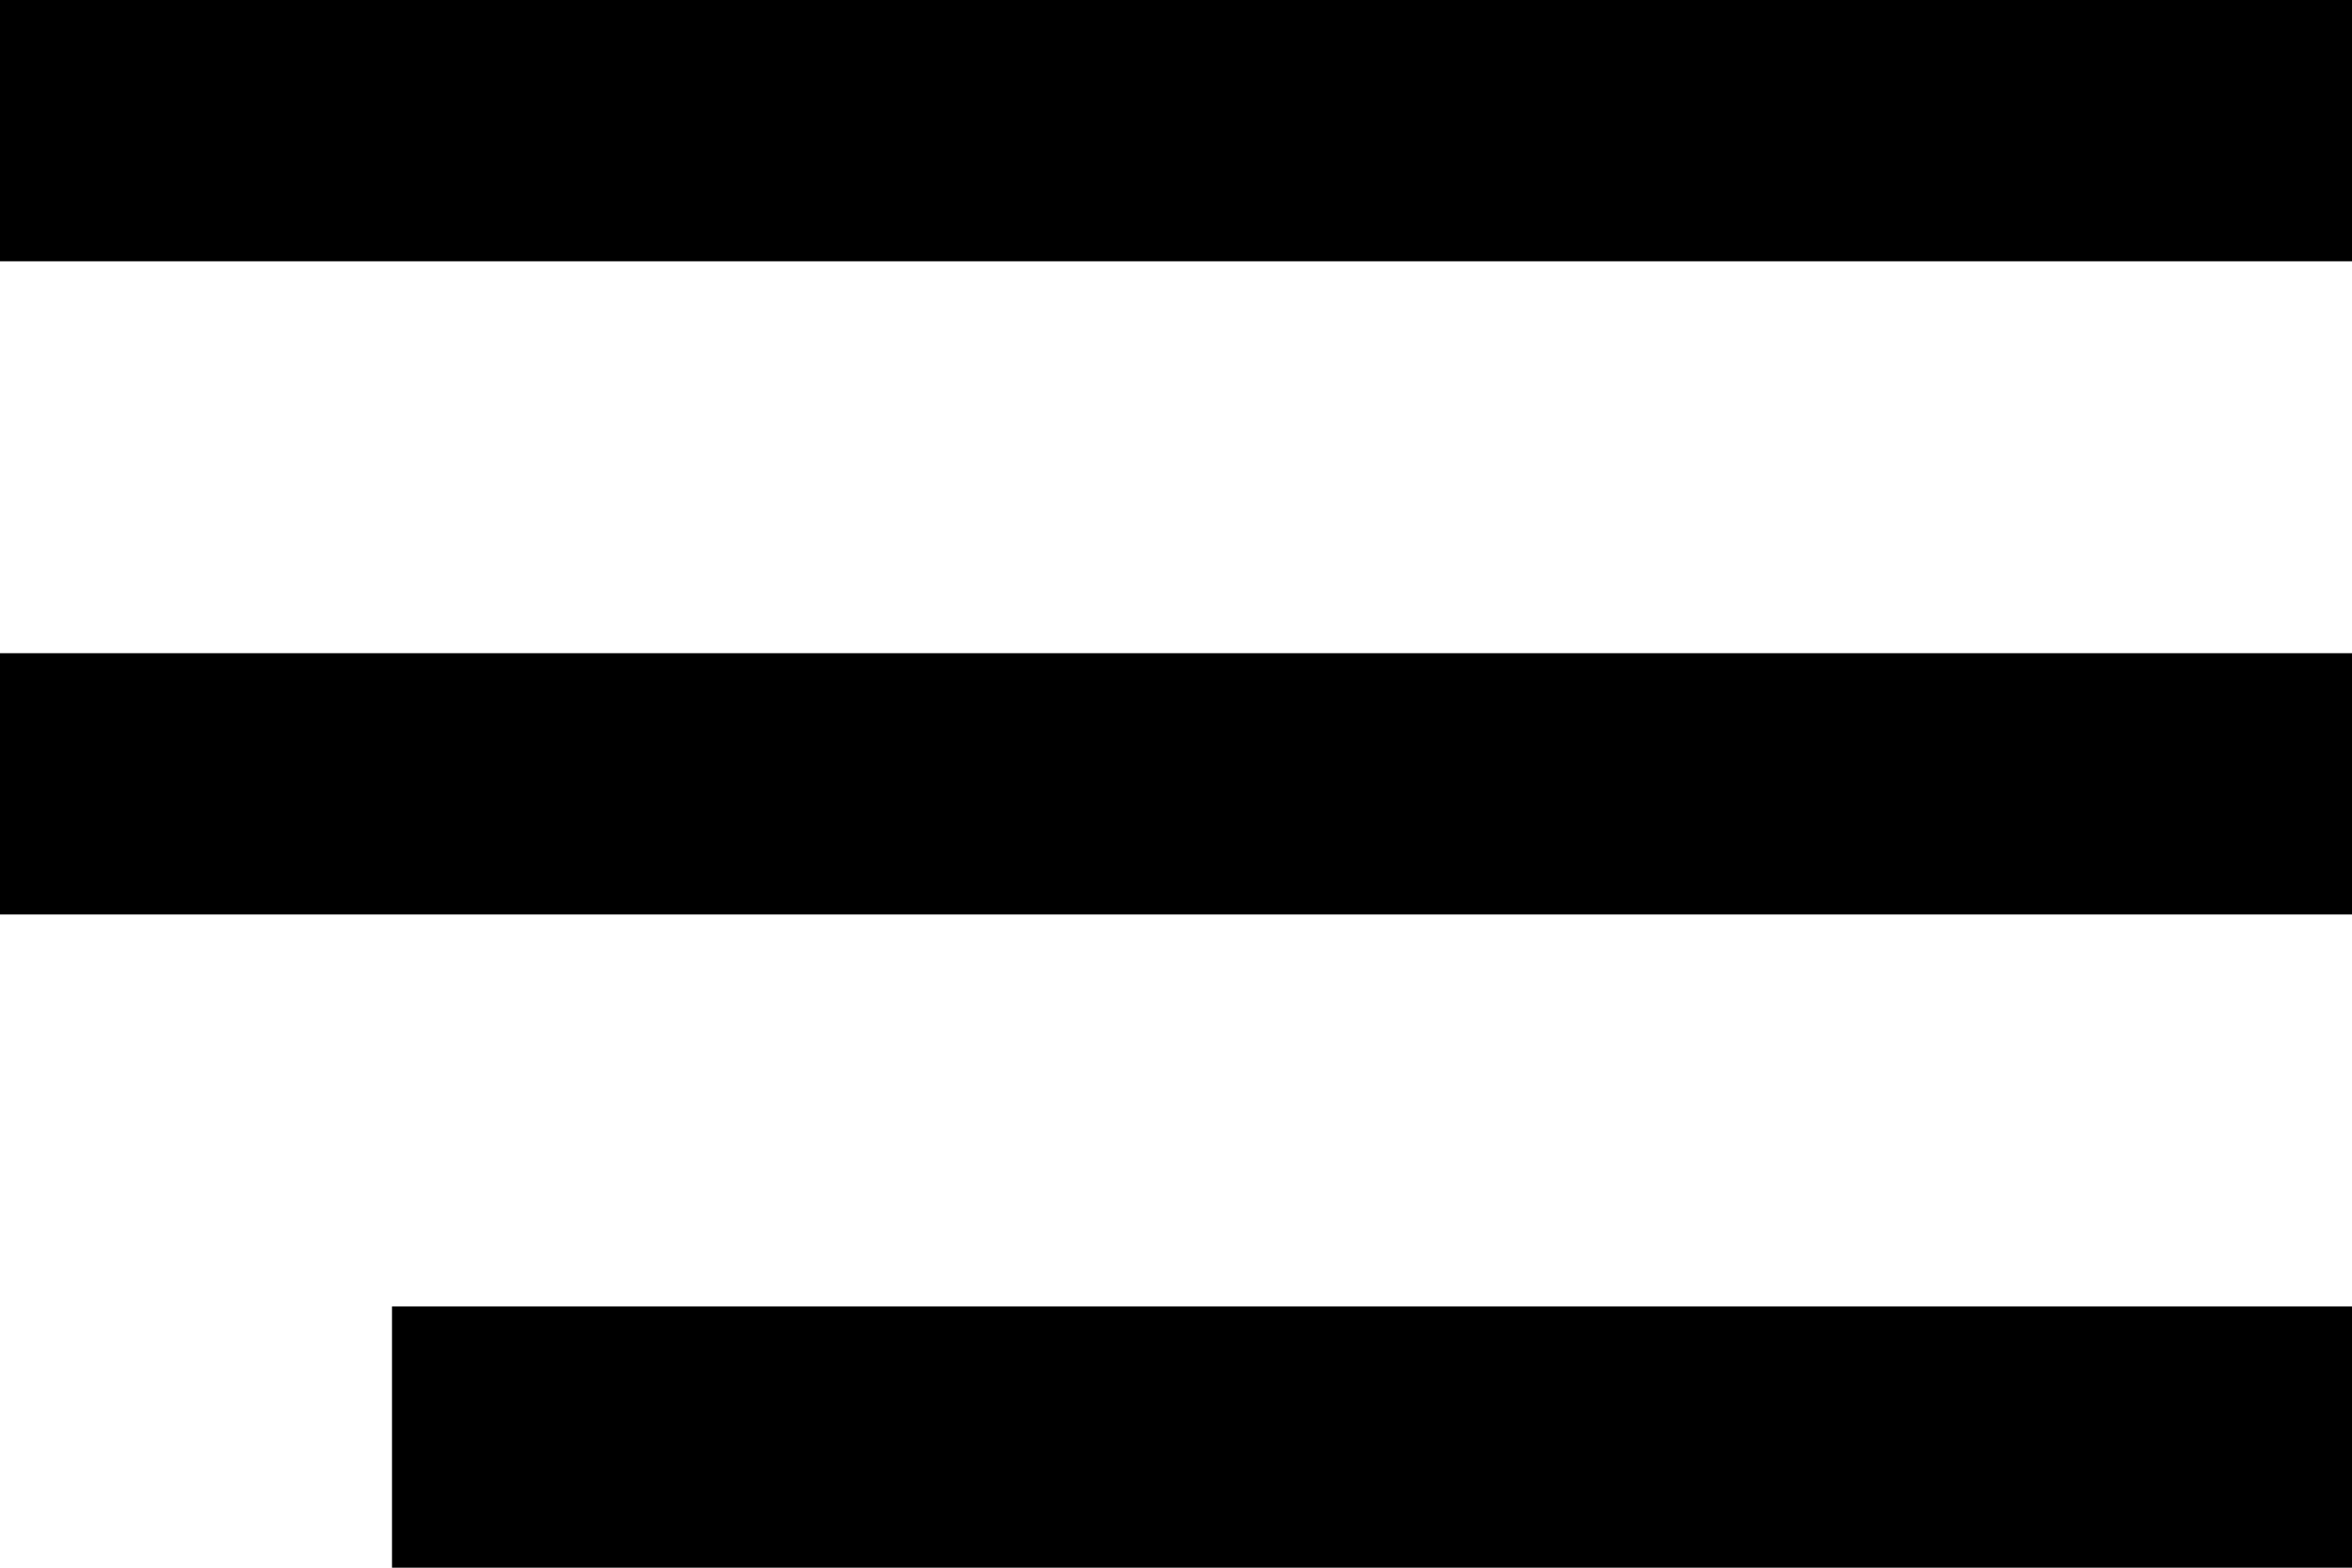
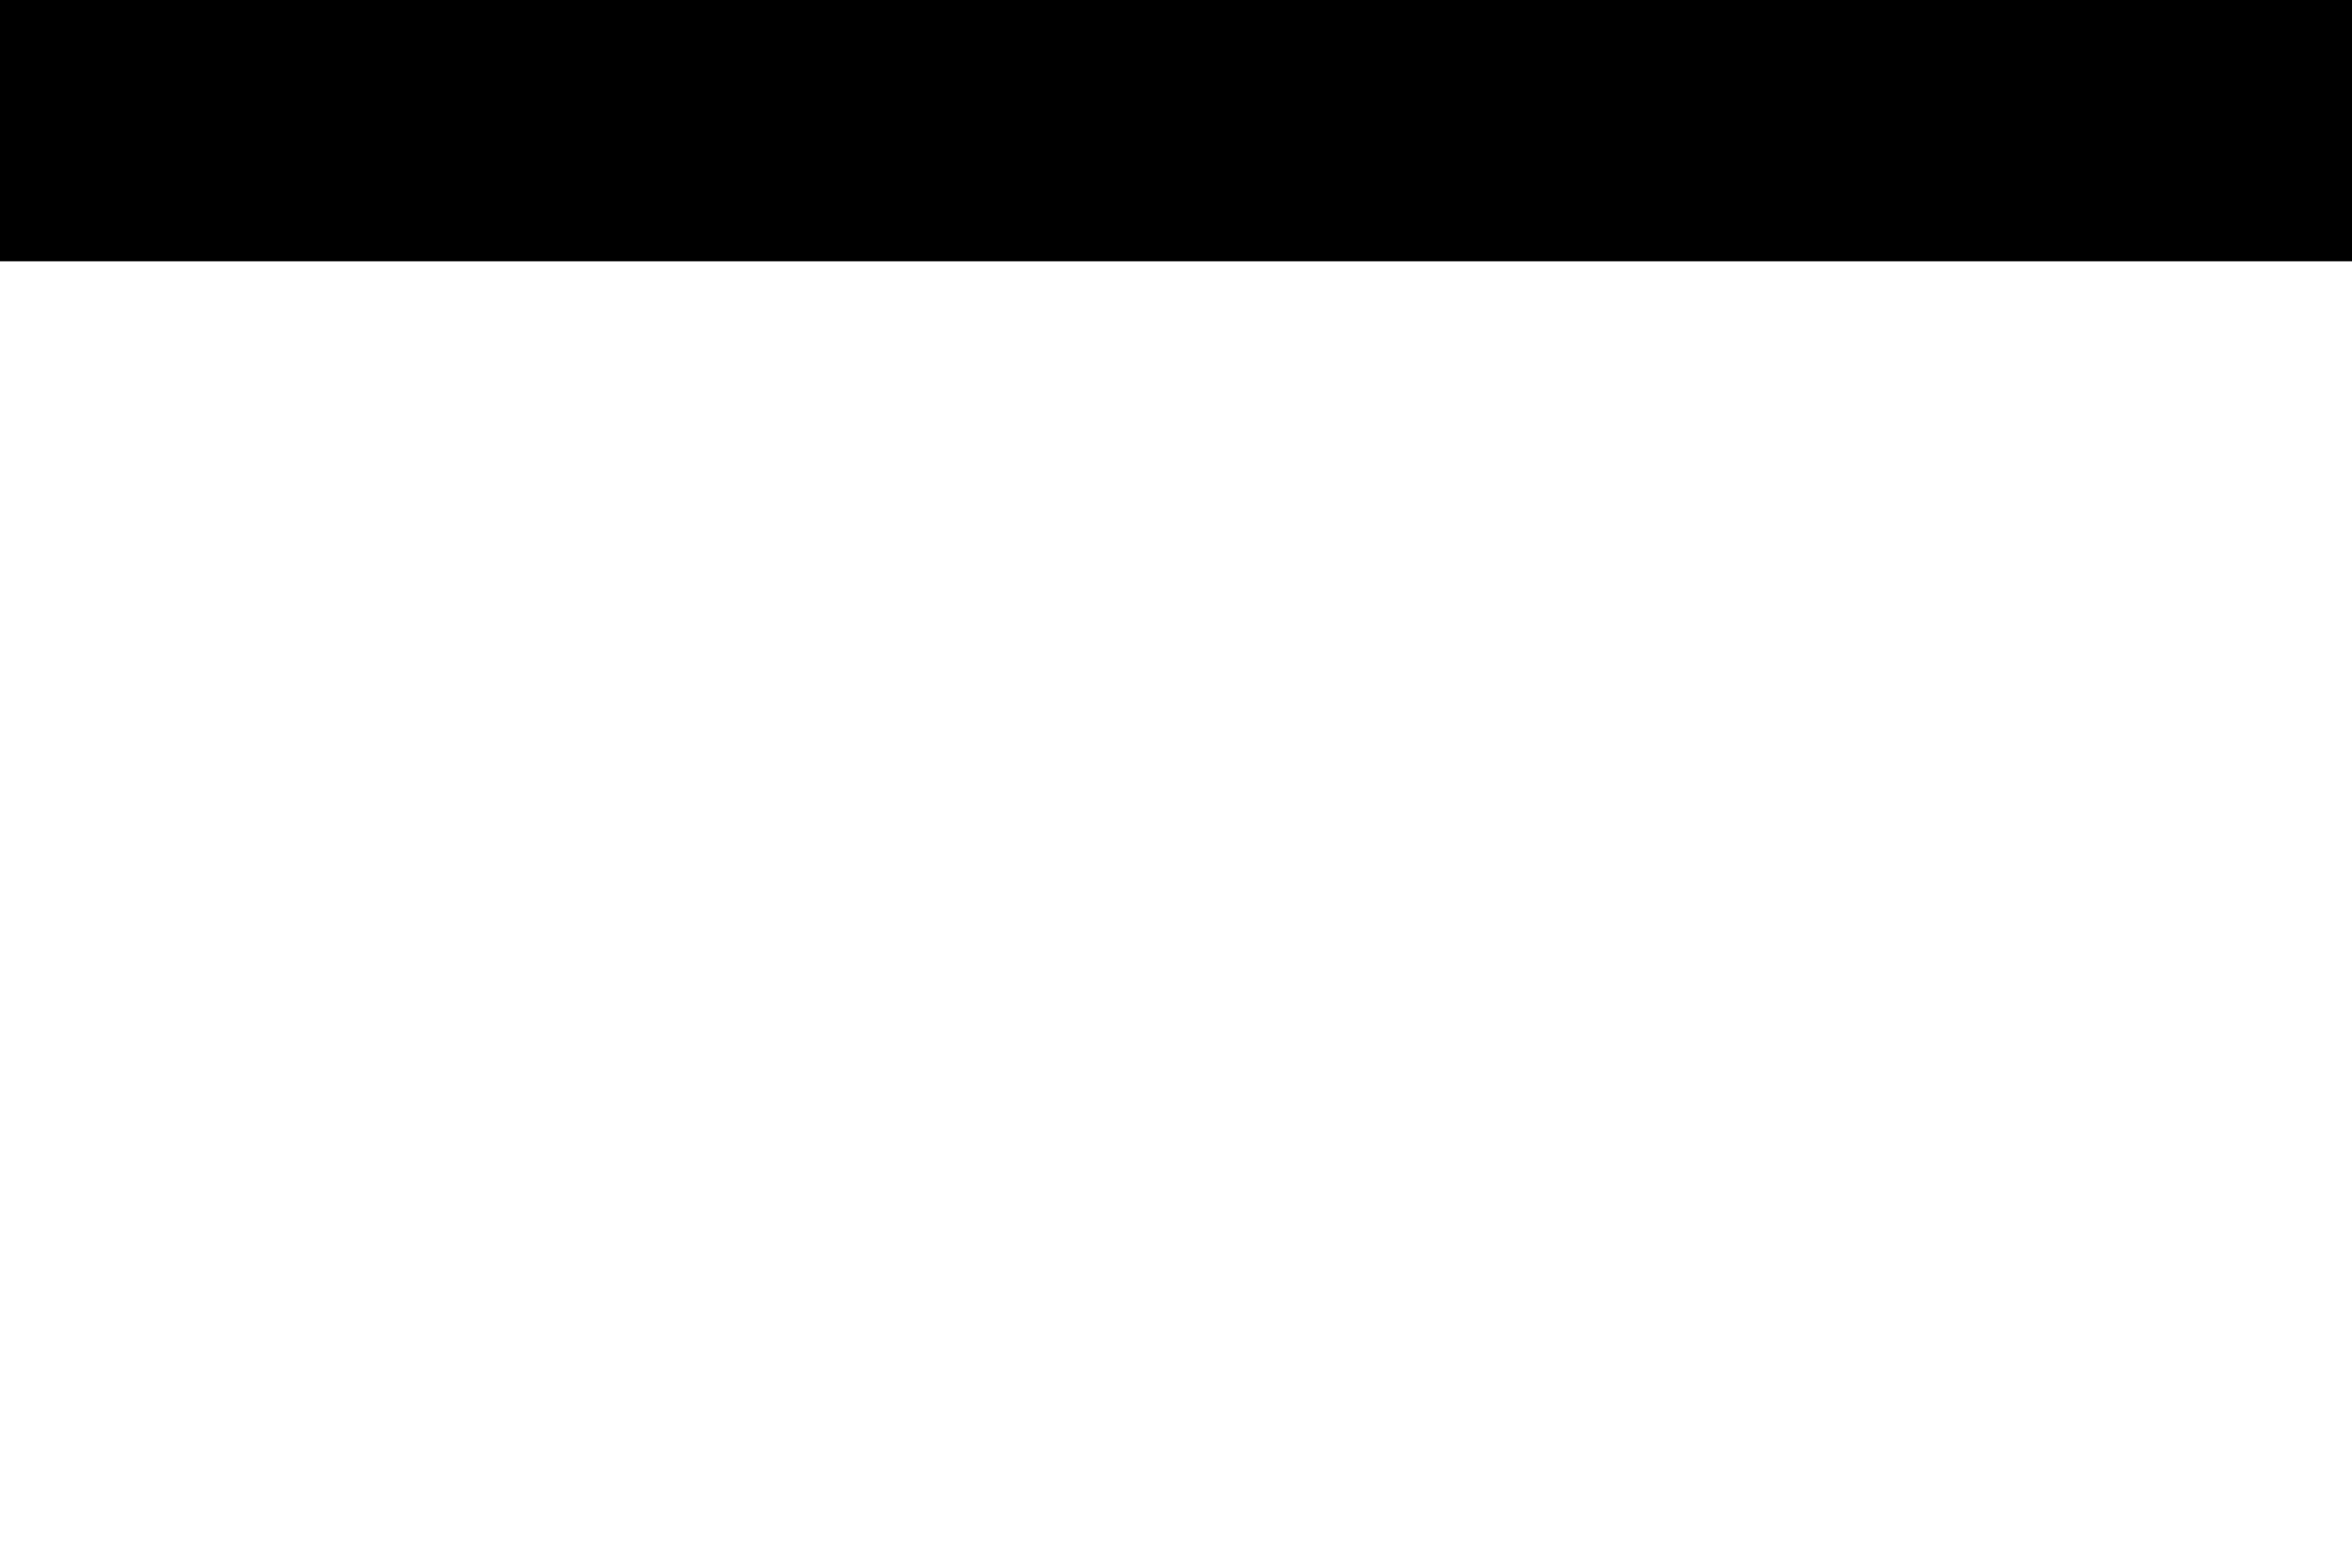
<svg xmlns="http://www.w3.org/2000/svg" width="18" height="12" viewBox="0 0 18 12" fill="none">
  <rect width="18" height="2" fill="black" />
-   <rect y="5" width="18" height="2" fill="black" />
-   <rect x="3" y="10" width="15" height="2" fill="black" />
</svg>